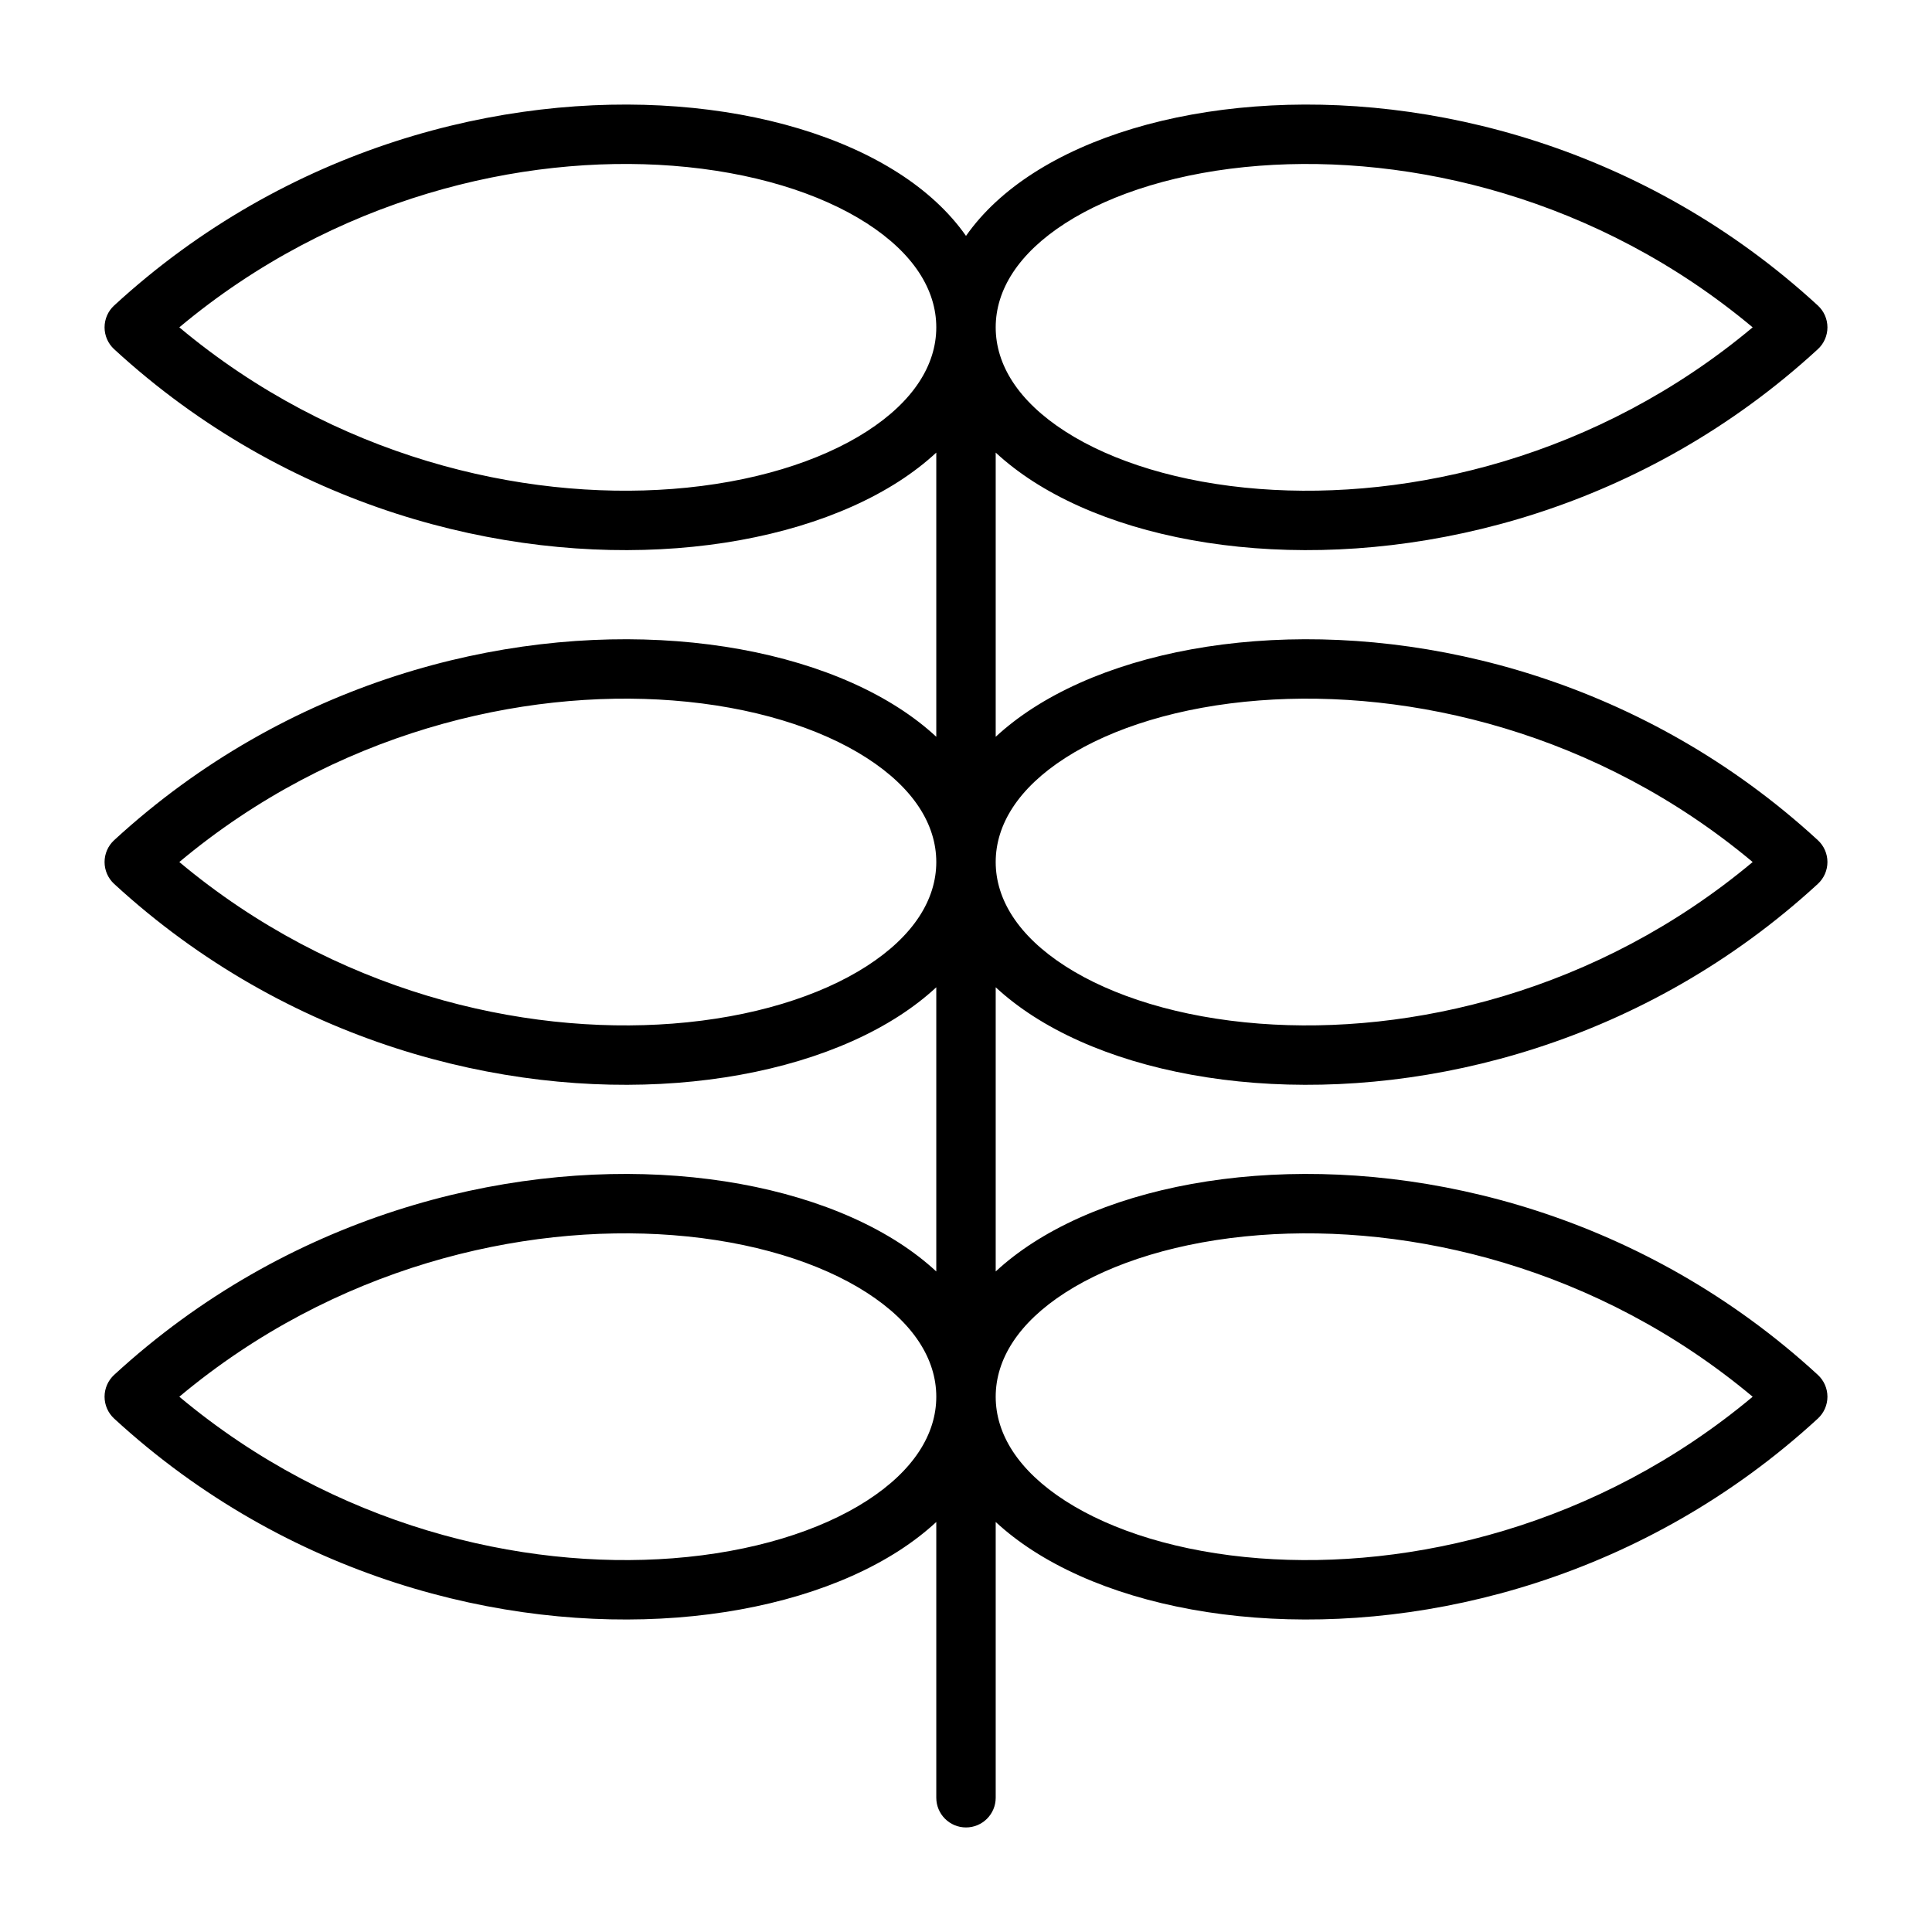
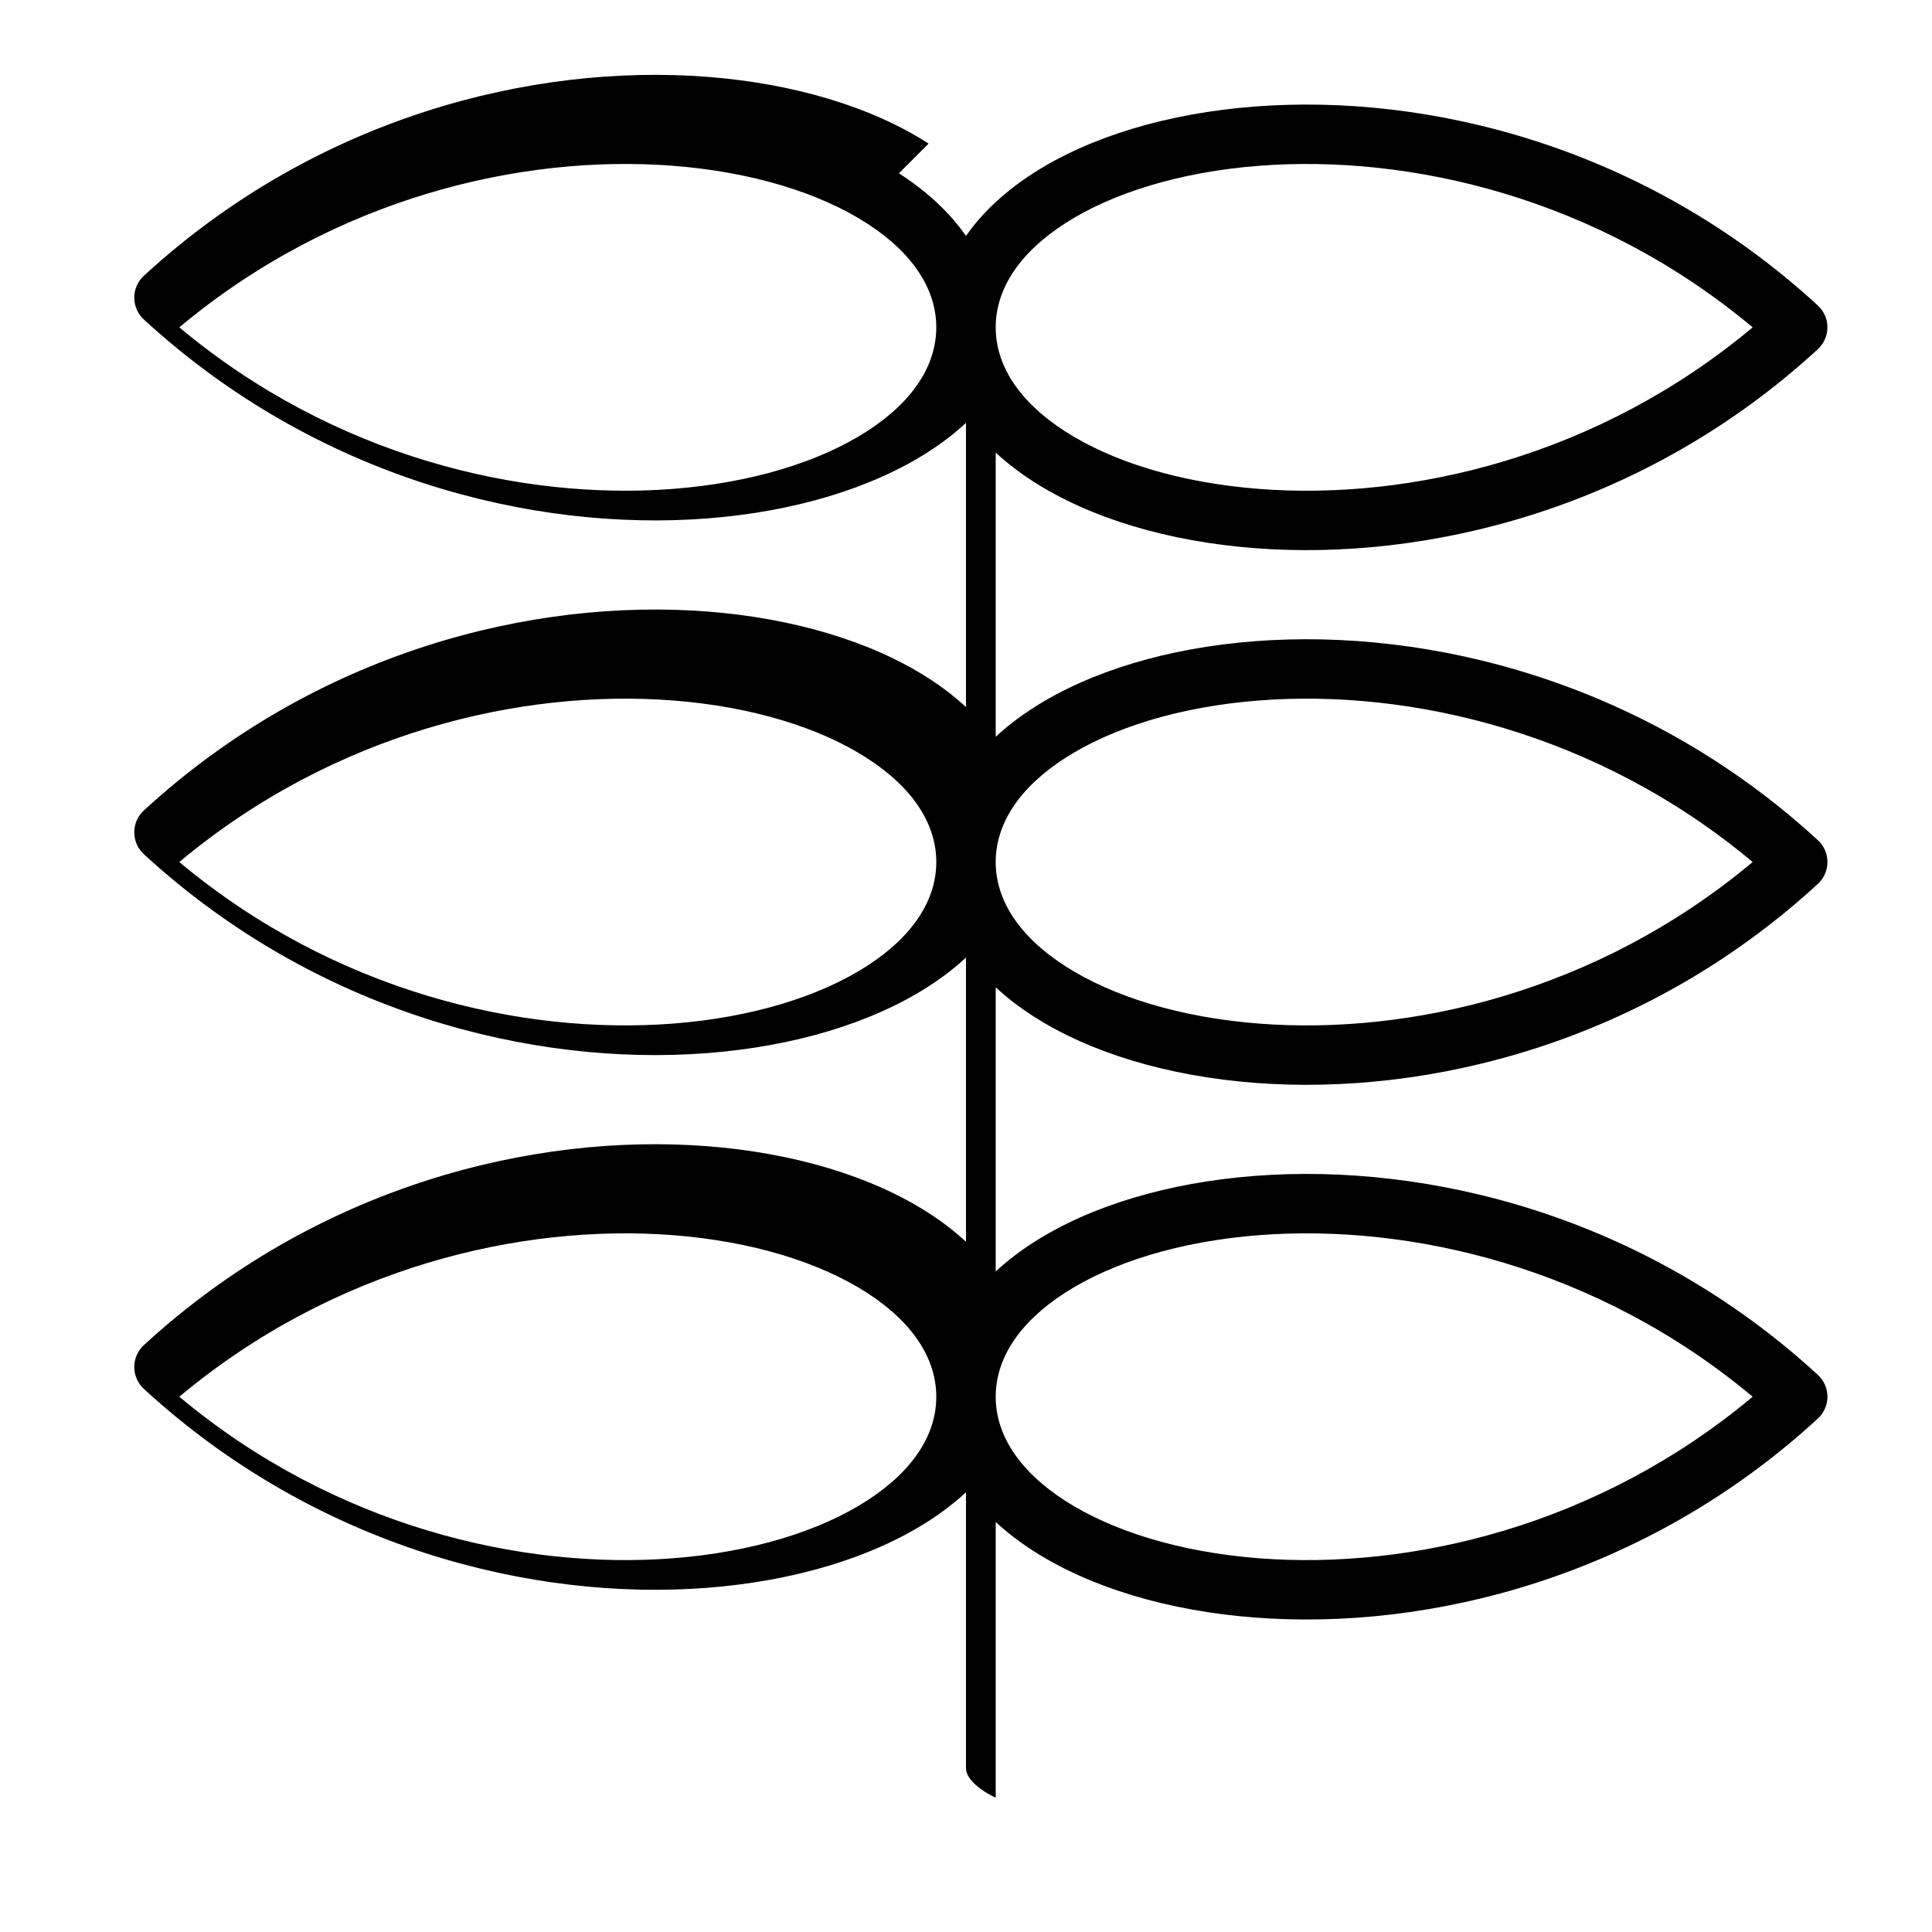
<svg xmlns="http://www.w3.org/2000/svg" fill="#000000" width="800px" height="800px" version="1.1" viewBox="144 144 512 512">
-   <path d="m191.52 230.75c41.109 34.398 90.754 45.887 130.73 42.82 21.105-1.617 39.043-7.254 51.445-15.238 12.422-7.992 18.43-17.66 18.43-27.582s-6.008-19.59-18.43-27.586c-12.402-7.984-30.34-13.621-51.445-15.238-39.98-3.062-89.625 8.426-130.73 42.824zm190.7-40.824c7.172 4.617 13.309 10.188 17.781 16.59 4.469-6.402 10.605-11.973 17.781-16.59 15.145-9.75 35.785-15.938 58.762-17.695 46.02-3.527 103.34 10.555 149.2 52.727 1.621 1.488 2.547 3.59 2.547 5.793s-0.926 4.305-2.547 5.793c-45.859 42.172-103.18 56.254-149.2 52.727-22.977-1.762-43.617-7.949-58.762-17.695-3.59-2.312-6.918-4.859-9.91-7.633v75.312c2.992-2.773 6.32-5.32 9.91-7.629 15.145-9.75 35.785-15.938 58.762-17.699 46.02-3.527 103.34 10.555 149.2 52.727 1.621 1.492 2.547 3.59 2.547 5.793 0 2.203-0.926 4.305-2.547 5.797-45.859 42.168-103.18 56.25-149.2 52.723-22.977-1.758-43.617-7.945-58.762-17.695-3.59-2.312-6.918-4.859-9.91-7.633v75.312c2.992-2.769 6.32-5.32 9.91-7.629 15.145-9.75 35.785-15.938 58.762-17.699 46.02-3.527 103.34 10.559 149.2 52.727 1.621 1.492 2.547 3.594 2.547 5.797 0 2.199-0.926 4.301-2.547 5.793-45.859 42.168-103.18 56.25-149.2 52.727-22.977-1.762-43.617-7.949-58.762-17.699-3.59-2.309-6.918-4.859-9.91-7.629v73.078c0 4.348-3.523 7.875-7.871 7.875s-7.875-3.527-7.875-7.875v-73.078c-2.988 2.769-6.32 5.32-9.906 7.629-15.148 9.75-35.789 15.938-58.766 17.699-46.02 3.523-103.34-10.559-149.2-52.727-1.621-1.492-2.543-3.594-2.543-5.793 0-2.203 0.922-4.305 2.543-5.797 45.859-42.168 103.18-56.254 149.2-52.727 22.977 1.762 43.617 7.949 58.766 17.699 3.586 2.309 6.918 4.859 9.906 7.629v-75.312c-2.988 2.773-6.32 5.32-9.906 7.633-15.148 9.75-35.789 15.938-58.766 17.695-46.02 3.527-103.34-10.555-149.2-52.723-1.621-1.492-2.543-3.594-2.543-5.797 0-2.203 0.922-4.301 2.543-5.793 45.859-42.172 103.18-56.254 149.2-52.727 22.977 1.762 43.617 7.949 58.766 17.699 3.586 2.309 6.918 4.856 9.906 7.629v-75.312c-2.988 2.773-6.32 5.32-9.906 7.633-15.148 9.746-35.789 15.934-58.766 17.695-46.02 3.527-103.34-10.555-149.2-52.727-1.621-1.488-2.543-3.59-2.543-5.793s0.922-4.305 2.543-5.793c45.859-42.172 103.18-56.254 149.2-52.727 22.977 1.758 43.617 7.945 58.766 17.695zm9.906 182.52c0-9.922-6.008-19.59-18.43-27.582-12.402-7.984-30.34-13.621-51.445-15.238-39.98-3.066-89.625 8.422-130.73 42.82 41.109 34.398 90.754 45.887 130.73 42.824 21.105-1.617 39.043-7.254 51.445-15.238 12.422-7.996 18.43-17.664 18.43-27.586zm0 141.7c0-9.922-6.008-19.59-18.43-27.586-12.402-7.984-30.34-13.621-51.445-15.238-39.98-3.062-89.625 8.426-130.73 42.824 41.109 34.395 90.754 45.883 130.73 42.82 21.105-1.617 39.043-7.254 51.445-15.238 12.422-7.996 18.43-17.664 18.43-27.582zm15.746 0c0 9.918 6.008 19.586 18.43 27.582 12.406 7.984 30.34 13.621 51.445 15.238 39.98 3.062 89.625-8.426 130.73-42.82-41.109-34.398-90.754-45.887-130.73-42.824-21.105 1.617-39.039 7.254-51.445 15.238-12.422 7.996-18.43 17.664-18.43 27.586zm0-141.7c0 9.922 6.008 19.59 18.43 27.586 12.406 7.984 30.34 13.621 51.445 15.238 39.98 3.062 89.625-8.426 130.73-42.824-41.109-34.398-90.754-45.887-130.73-42.82-21.105 1.617-39.039 7.254-51.445 15.238-12.422 7.992-18.43 17.66-18.43 27.582zm18.43-114.11c-12.422-7.992-18.43-17.66-18.43-27.582s6.008-19.59 18.43-27.586c12.406-7.984 30.34-13.621 51.445-15.238 39.98-3.062 89.625 8.426 130.73 42.824-41.109 34.398-90.754 45.887-130.73 42.82-21.105-1.617-39.039-7.254-51.445-15.238z" fill-rule="evenodd" />
+   <path d="m191.52 230.75c41.109 34.398 90.754 45.887 130.73 42.82 21.105-1.617 39.043-7.254 51.445-15.238 12.422-7.992 18.43-17.66 18.43-27.582s-6.008-19.59-18.43-27.586c-12.402-7.984-30.34-13.621-51.445-15.238-39.98-3.062-89.625 8.426-130.73 42.824zm190.7-40.824c7.172 4.617 13.309 10.188 17.781 16.59 4.469-6.402 10.605-11.973 17.781-16.59 15.145-9.75 35.785-15.938 58.762-17.695 46.02-3.527 103.34 10.555 149.2 52.727 1.621 1.488 2.547 3.59 2.547 5.793s-0.926 4.305-2.547 5.793c-45.859 42.172-103.18 56.254-149.2 52.727-22.977-1.762-43.617-7.949-58.762-17.695-3.59-2.312-6.918-4.859-9.91-7.633v75.312c2.992-2.773 6.32-5.32 9.91-7.629 15.145-9.75 35.785-15.938 58.762-17.699 46.02-3.527 103.34 10.555 149.2 52.727 1.621 1.492 2.547 3.59 2.547 5.793 0 2.203-0.926 4.305-2.547 5.797-45.859 42.168-103.18 56.25-149.2 52.723-22.977-1.758-43.617-7.945-58.762-17.695-3.59-2.312-6.918-4.859-9.91-7.633v75.312c2.992-2.769 6.32-5.32 9.91-7.629 15.145-9.75 35.785-15.938 58.762-17.699 46.02-3.527 103.34 10.559 149.2 52.727 1.621 1.492 2.547 3.594 2.547 5.797 0 2.199-0.926 4.301-2.547 5.793-45.859 42.168-103.18 56.25-149.2 52.727-22.977-1.762-43.617-7.949-58.762-17.699-3.59-2.309-6.918-4.859-9.91-7.629v73.078s-7.875-3.527-7.875-7.875v-73.078c-2.988 2.769-6.32 5.32-9.906 7.629-15.148 9.75-35.789 15.938-58.766 17.699-46.02 3.523-103.34-10.559-149.2-52.727-1.621-1.492-2.543-3.594-2.543-5.793 0-2.203 0.922-4.305 2.543-5.797 45.859-42.168 103.18-56.254 149.2-52.727 22.977 1.762 43.617 7.949 58.766 17.699 3.586 2.309 6.918 4.859 9.906 7.629v-75.312c-2.988 2.773-6.32 5.32-9.906 7.633-15.148 9.75-35.789 15.938-58.766 17.695-46.02 3.527-103.34-10.555-149.2-52.723-1.621-1.492-2.543-3.594-2.543-5.797 0-2.203 0.922-4.301 2.543-5.793 45.859-42.172 103.18-56.254 149.2-52.727 22.977 1.762 43.617 7.949 58.766 17.699 3.586 2.309 6.918 4.856 9.906 7.629v-75.312c-2.988 2.773-6.32 5.32-9.906 7.633-15.148 9.746-35.789 15.934-58.766 17.695-46.02 3.527-103.34-10.555-149.2-52.727-1.621-1.488-2.543-3.59-2.543-5.793s0.922-4.305 2.543-5.793c45.859-42.172 103.18-56.254 149.2-52.727 22.977 1.758 43.617 7.945 58.766 17.695zm9.906 182.52c0-9.922-6.008-19.59-18.43-27.582-12.402-7.984-30.34-13.621-51.445-15.238-39.98-3.066-89.625 8.422-130.73 42.82 41.109 34.398 90.754 45.887 130.73 42.824 21.105-1.617 39.043-7.254 51.445-15.238 12.422-7.996 18.43-17.664 18.43-27.586zm0 141.7c0-9.922-6.008-19.59-18.43-27.586-12.402-7.984-30.34-13.621-51.445-15.238-39.98-3.062-89.625 8.426-130.73 42.824 41.109 34.395 90.754 45.883 130.73 42.82 21.105-1.617 39.043-7.254 51.445-15.238 12.422-7.996 18.43-17.664 18.43-27.582zm15.746 0c0 9.918 6.008 19.586 18.43 27.582 12.406 7.984 30.34 13.621 51.445 15.238 39.98 3.062 89.625-8.426 130.73-42.82-41.109-34.398-90.754-45.887-130.73-42.824-21.105 1.617-39.039 7.254-51.445 15.238-12.422 7.996-18.43 17.664-18.43 27.586zm0-141.7c0 9.922 6.008 19.59 18.43 27.586 12.406 7.984 30.34 13.621 51.445 15.238 39.98 3.062 89.625-8.426 130.73-42.824-41.109-34.398-90.754-45.887-130.73-42.82-21.105 1.617-39.039 7.254-51.445 15.238-12.422 7.992-18.43 17.66-18.43 27.582zm18.43-114.11c-12.422-7.992-18.43-17.66-18.43-27.582s6.008-19.59 18.43-27.586c12.406-7.984 30.34-13.621 51.445-15.238 39.98-3.062 89.625 8.426 130.73 42.824-41.109 34.398-90.754 45.887-130.73 42.82-21.105-1.617-39.039-7.254-51.445-15.238z" fill-rule="evenodd" />
</svg>